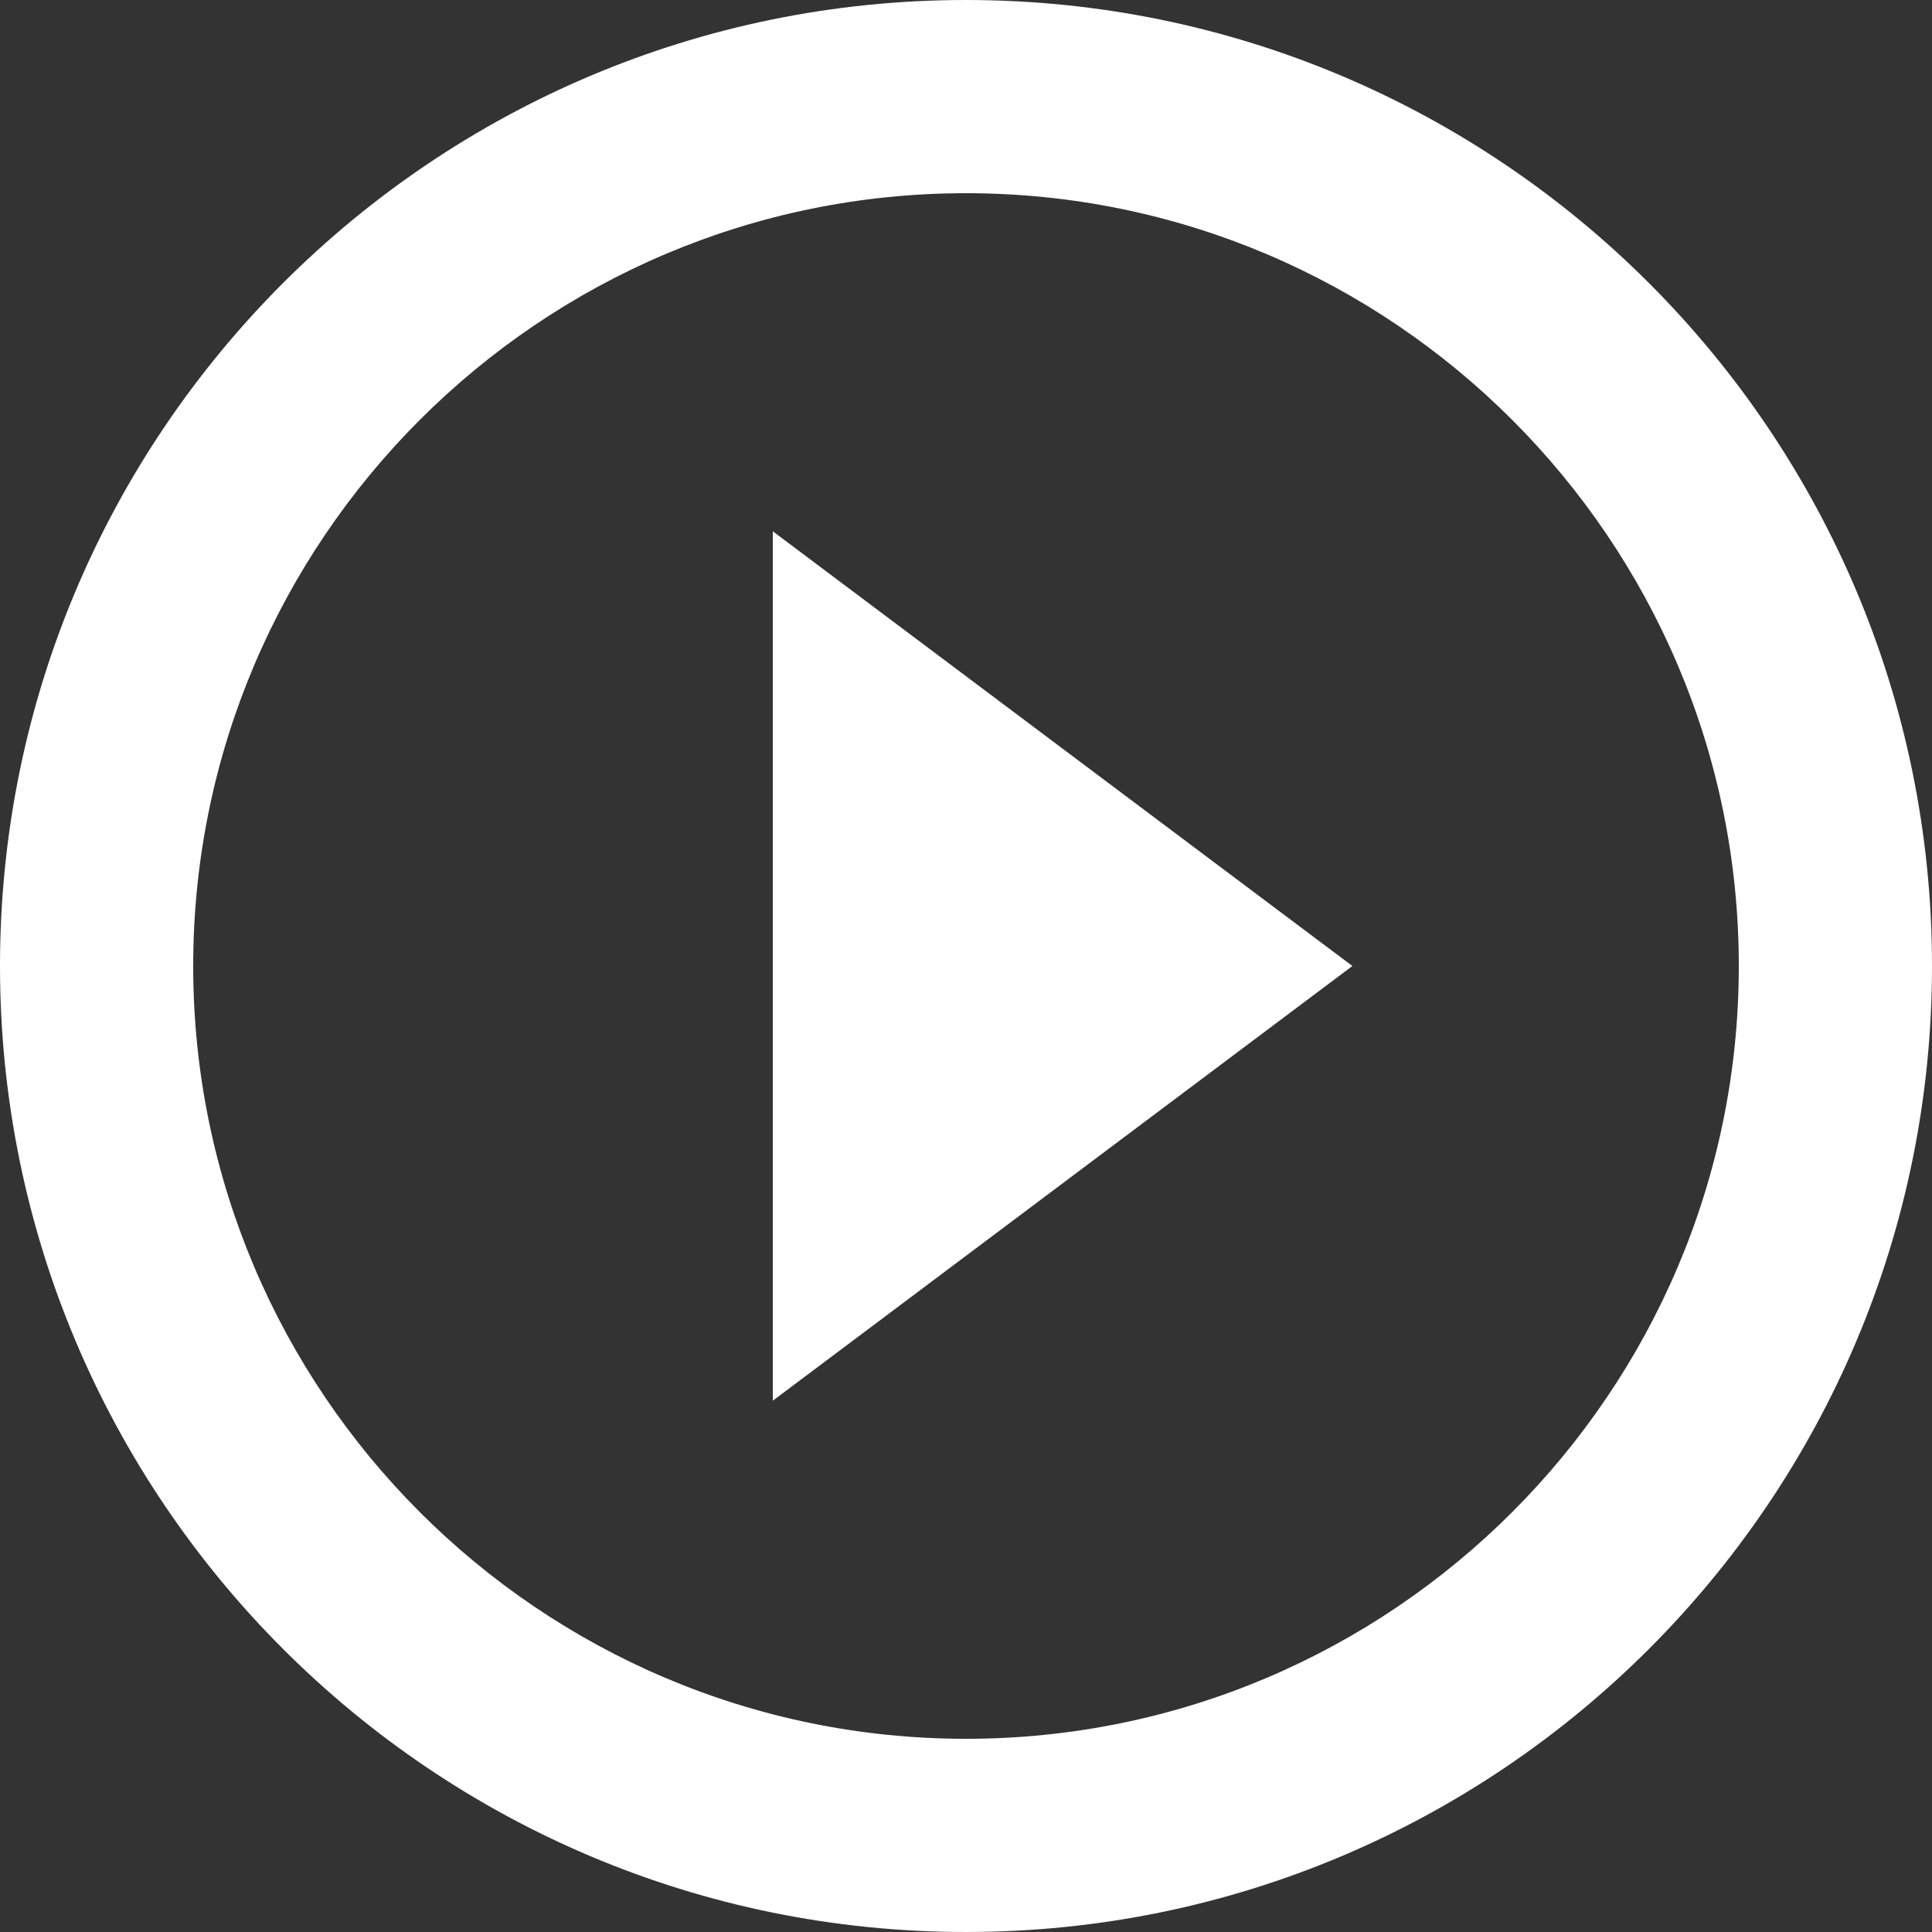
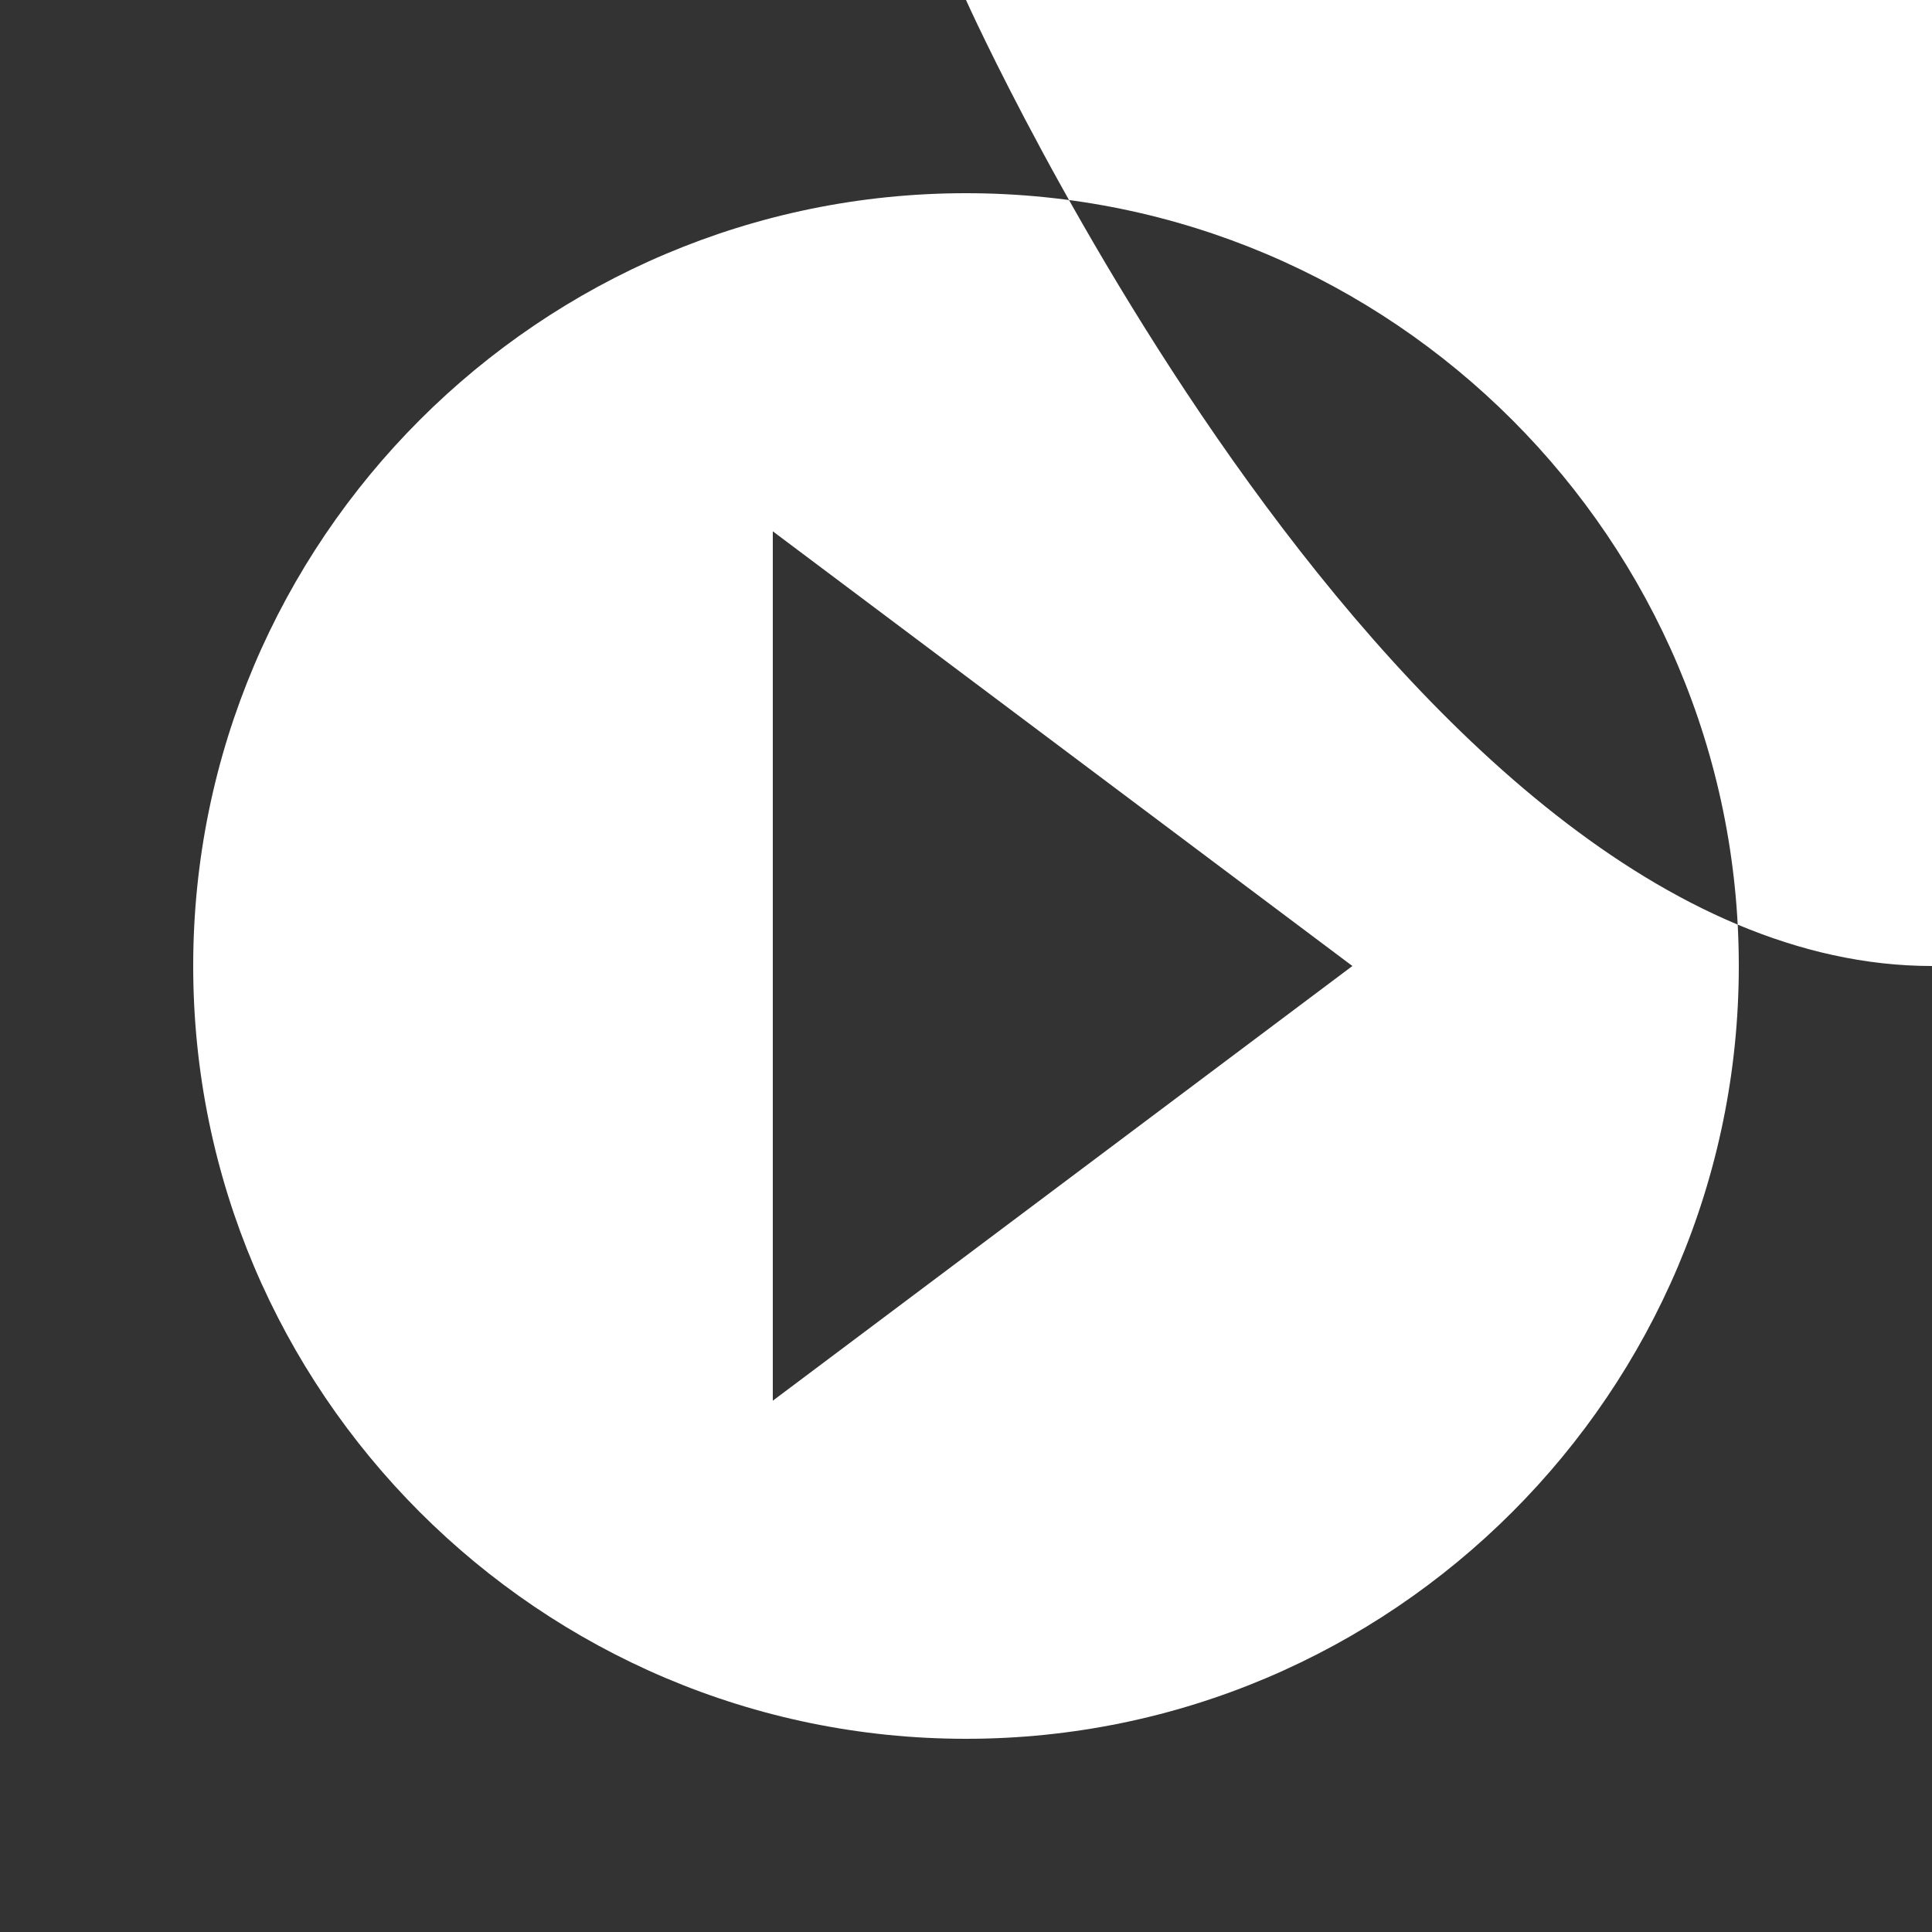
<svg xmlns="http://www.w3.org/2000/svg" version="1.1" id="Layer_1" x="0px" y="0px" width="40px" height="40px" viewBox="0 0 40 40" enable-background="new 0 0 40 40" xml:space="preserve">
  <rect x="0" y="0" width="40" height="40" fill="#333333" stroke="none" />
-   <path fill-rule="evenodd" clip-rule="evenodd" fill="#FFFFFF" d="M20,36c-8.82,0-16-7.18-16-16S11.18,4,20,4s16,7.18,16,16  S28.82,36,20,36z M20,0C8.96,0,0,8.96,0,20s8.96,20,20,20s20-8.96,20-20S31.04,0,20,0z M16,29l12-9l-12-9V29z" />
+   <path fill-rule="evenodd" clip-rule="evenodd" fill="#FFFFFF" d="M20,36c-8.82,0-16-7.18-16-16S11.18,4,20,4s16,7.18,16,16  S28.82,36,20,36z M20,0s8.96,20,20,20s20-8.96,20-20S31.04,0,20,0z M16,29l12-9l-12-9V29z" />
</svg>